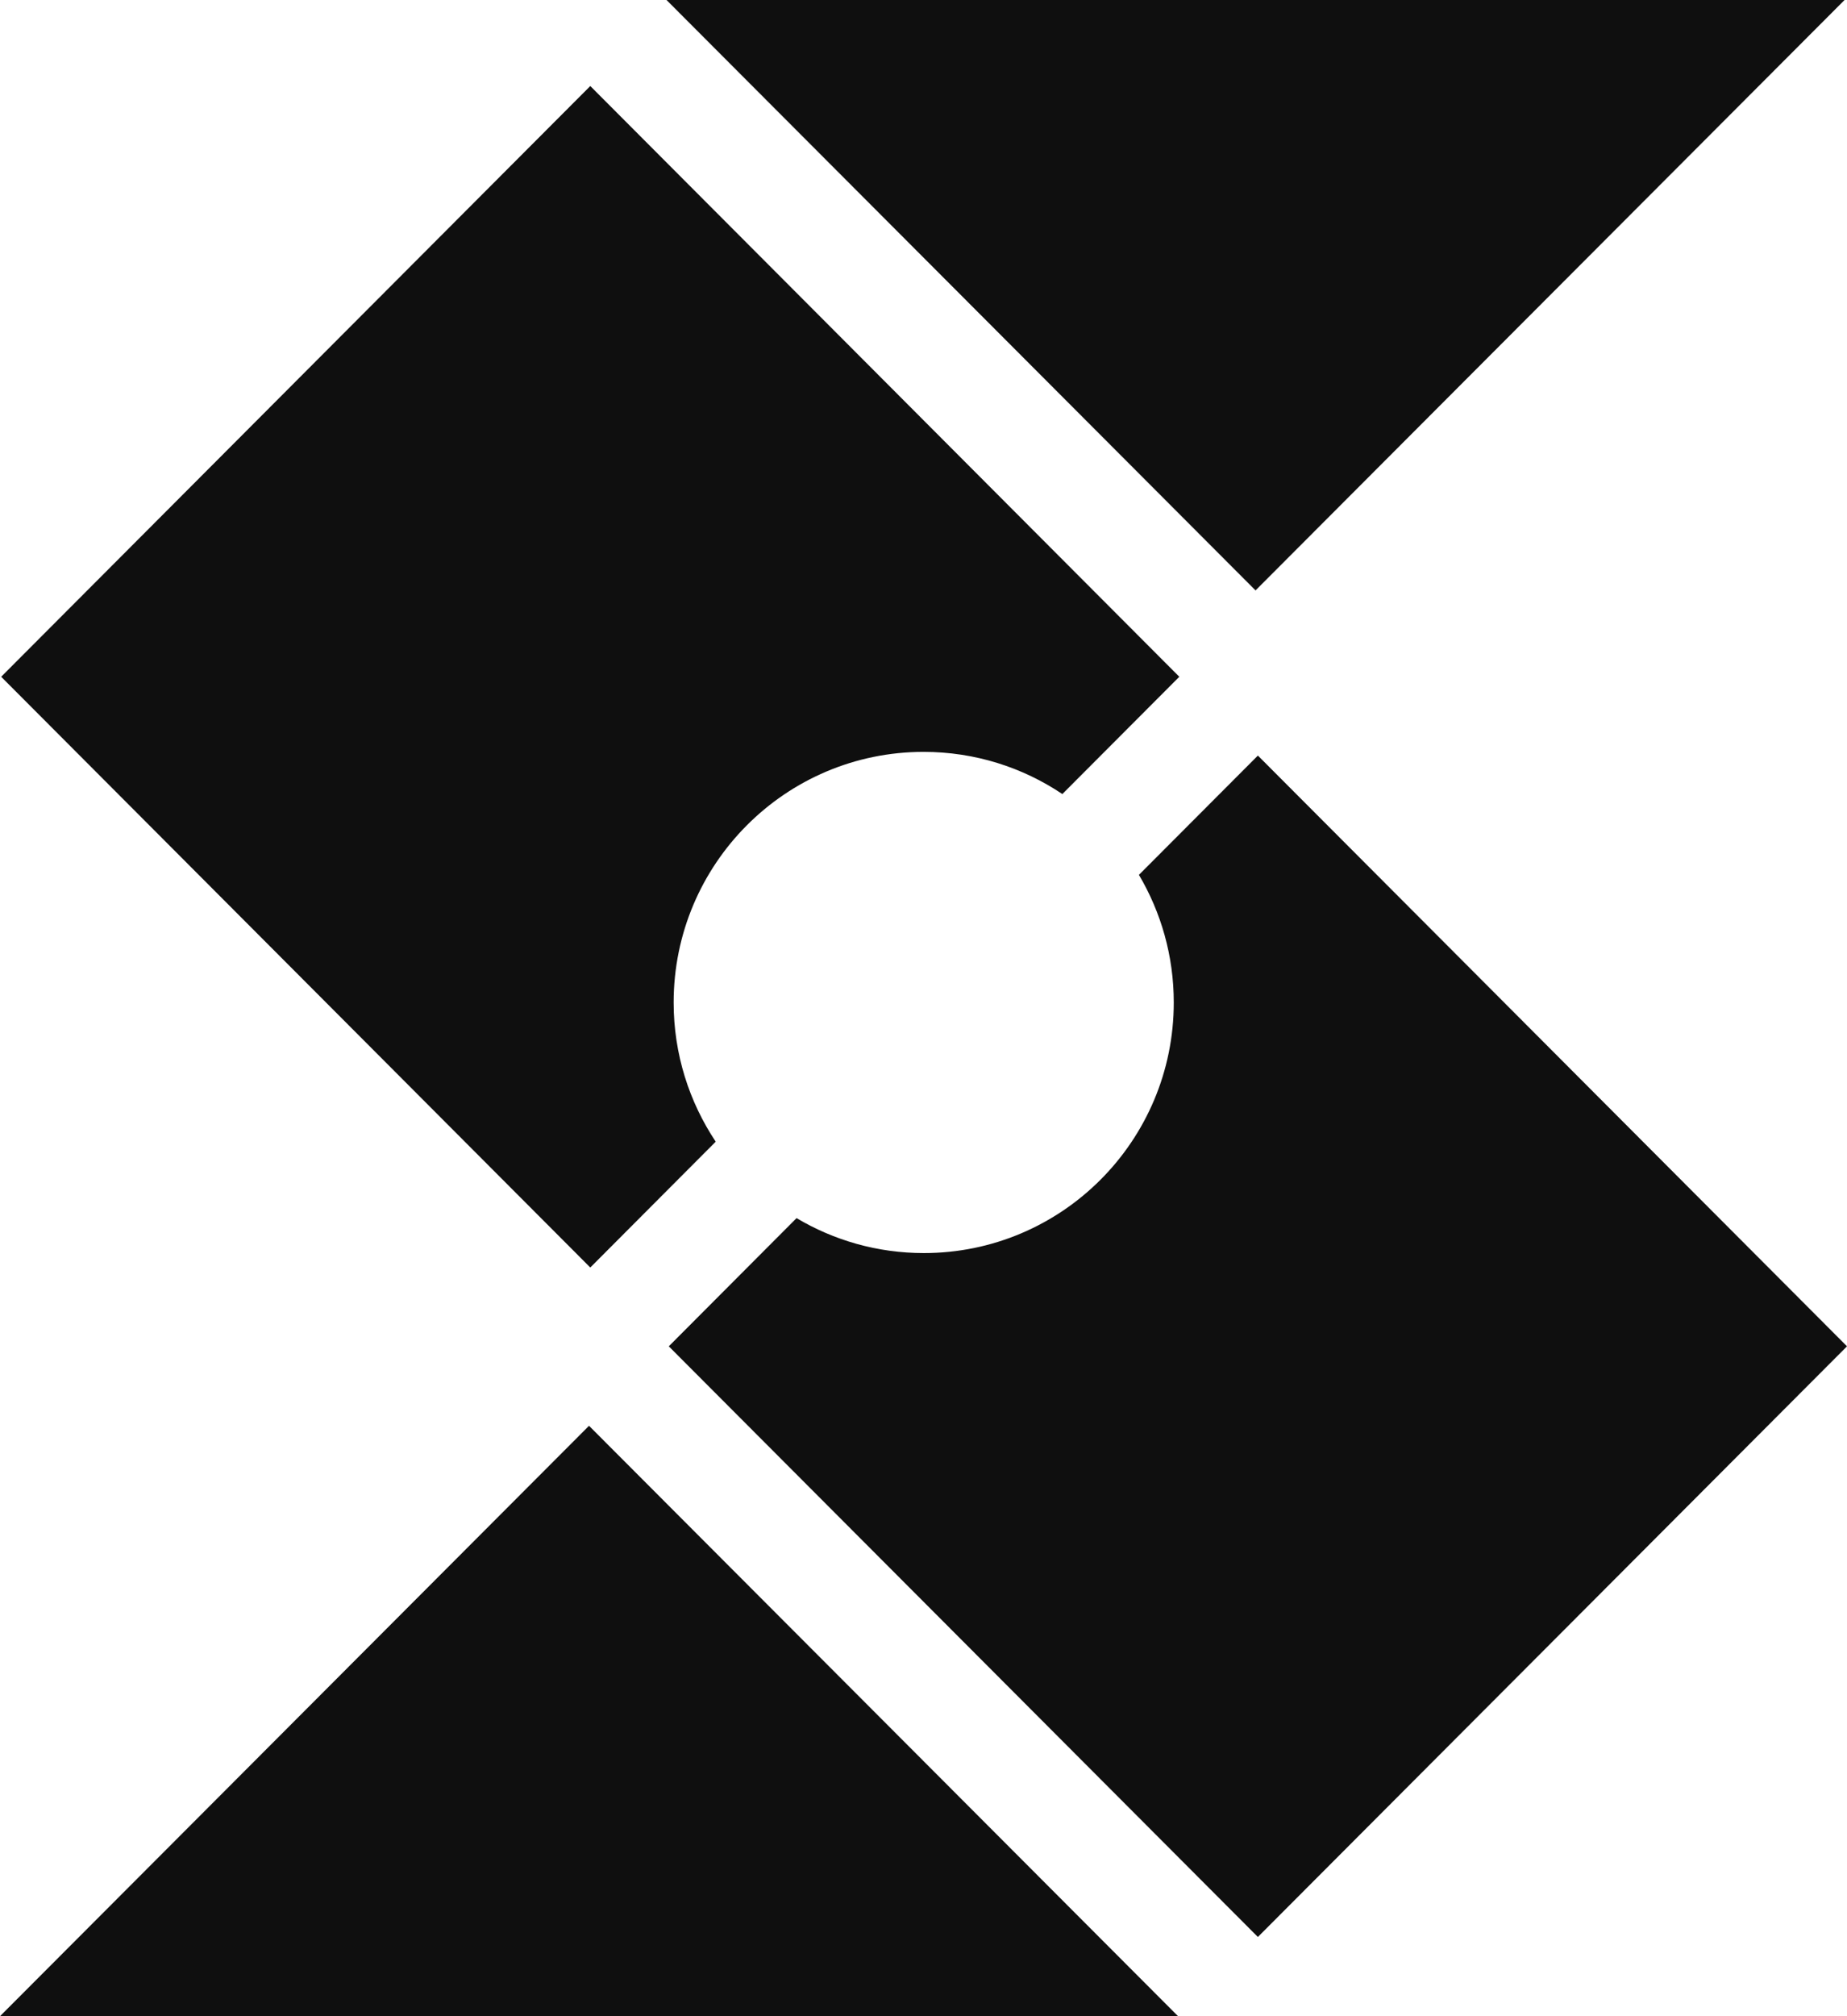
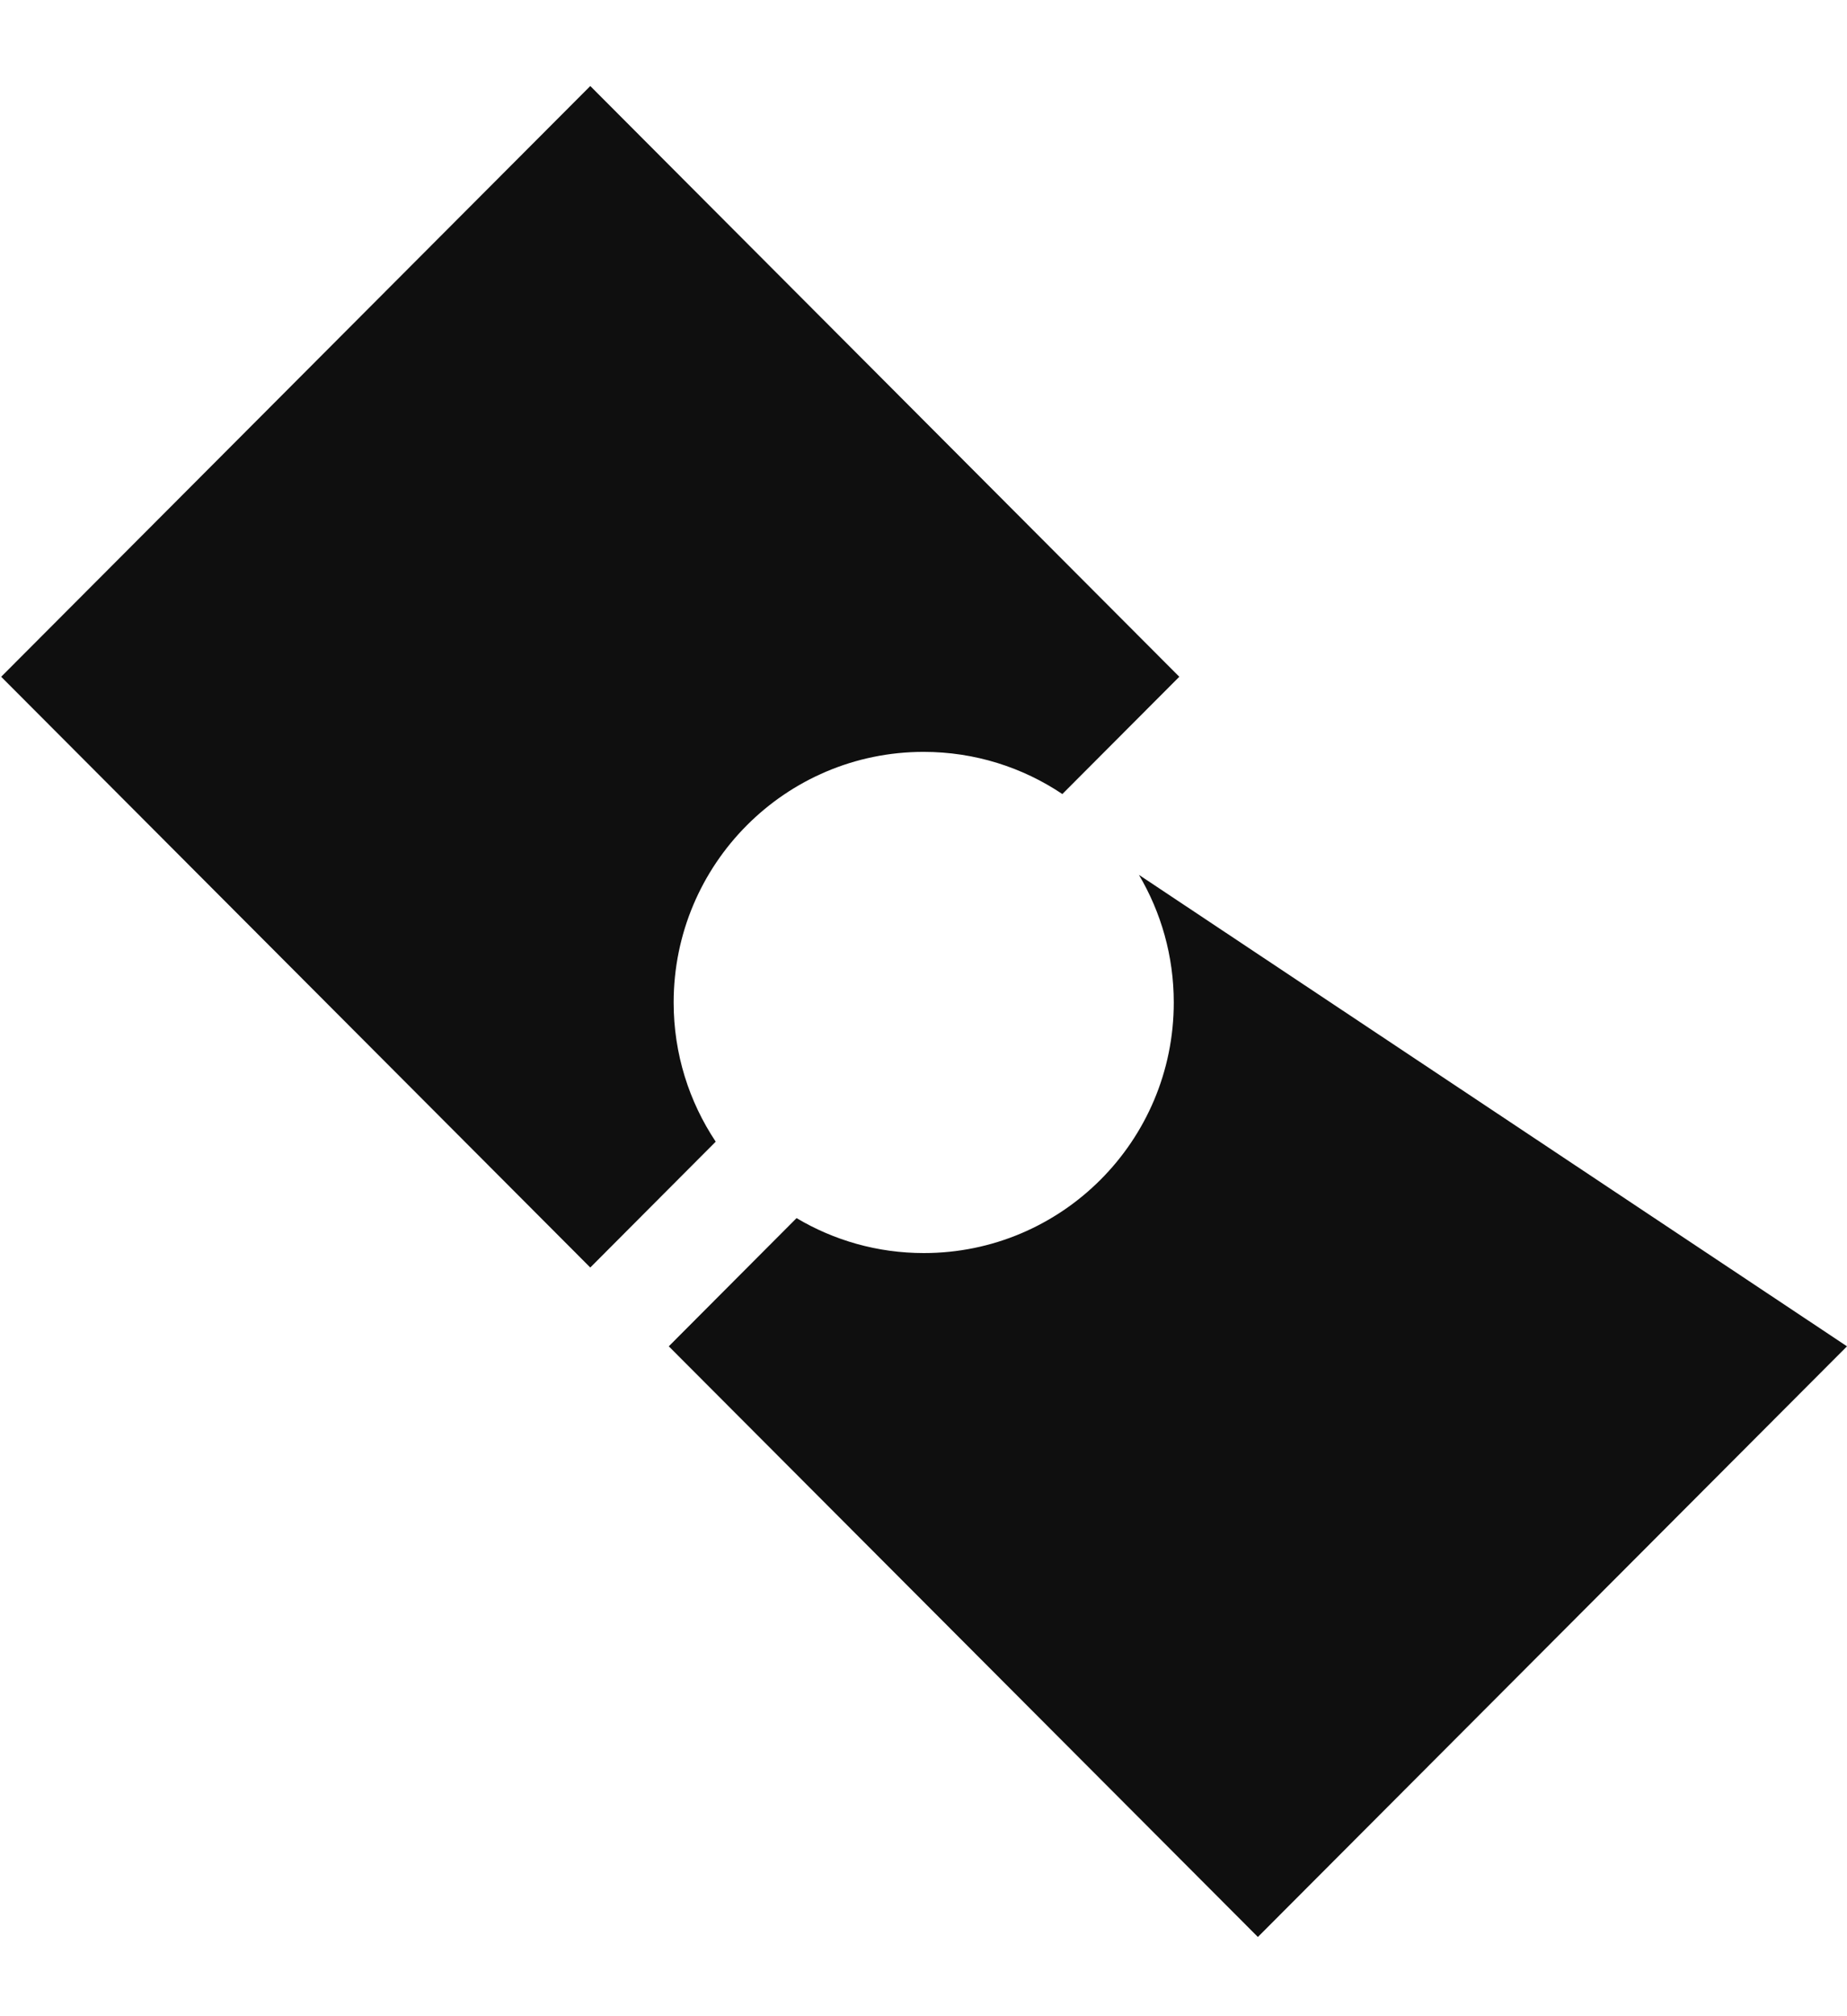
<svg xmlns="http://www.w3.org/2000/svg" width="22" height="24" viewBox="0 0 22 24" fill="none">
-   <path d="M7.016 16.972L14.032 24H0L7.016 16.972Z" fill="#0F0F0F" />
-   <path d="M14.955 7.028L7.939 0H21.971L14.955 7.028Z" fill="#0F0F0F" />
-   <path d="M22 16.026L14.983 23.057L7.966 16.026L9.488 14.5C9.932 14.764 10.45 14.916 11.004 14.916C12.648 14.916 13.981 13.581 13.981 11.933C13.981 11.378 13.829 10.859 13.566 10.414L14.983 8.994L22 16.026Z" fill="#0F0F0F" />
+   <path d="M22 16.026L14.983 23.057L7.966 16.026L9.488 14.5C9.932 14.764 10.45 14.916 11.004 14.916C12.648 14.916 13.981 13.581 13.981 11.933C13.981 11.378 13.829 10.859 13.566 10.414L22 16.026Z" fill="#0F0F0F" />
  <path d="M14.047 8.056L12.654 9.452C12.181 9.135 11.613 8.95 11.001 8.95C9.357 8.95 8.024 10.286 8.024 11.934C8.024 12.546 8.209 13.116 8.525 13.59L7.031 15.088L0.014 8.056L7.031 1.024L14.047 8.056Z" fill="#0F0F0F" />
</svg>